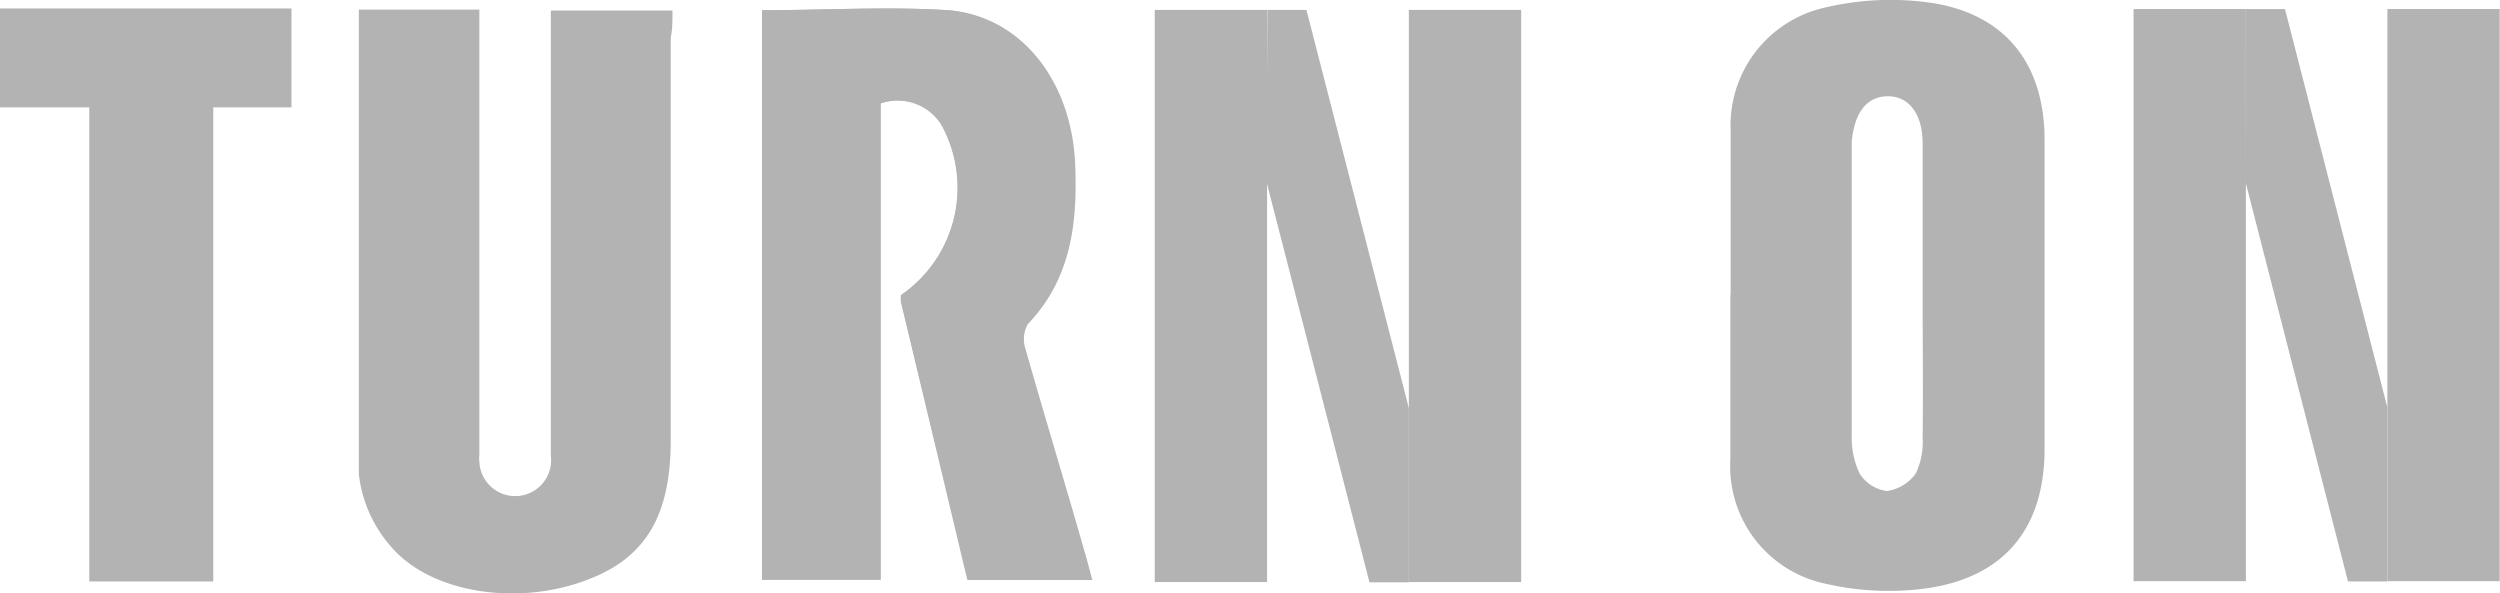
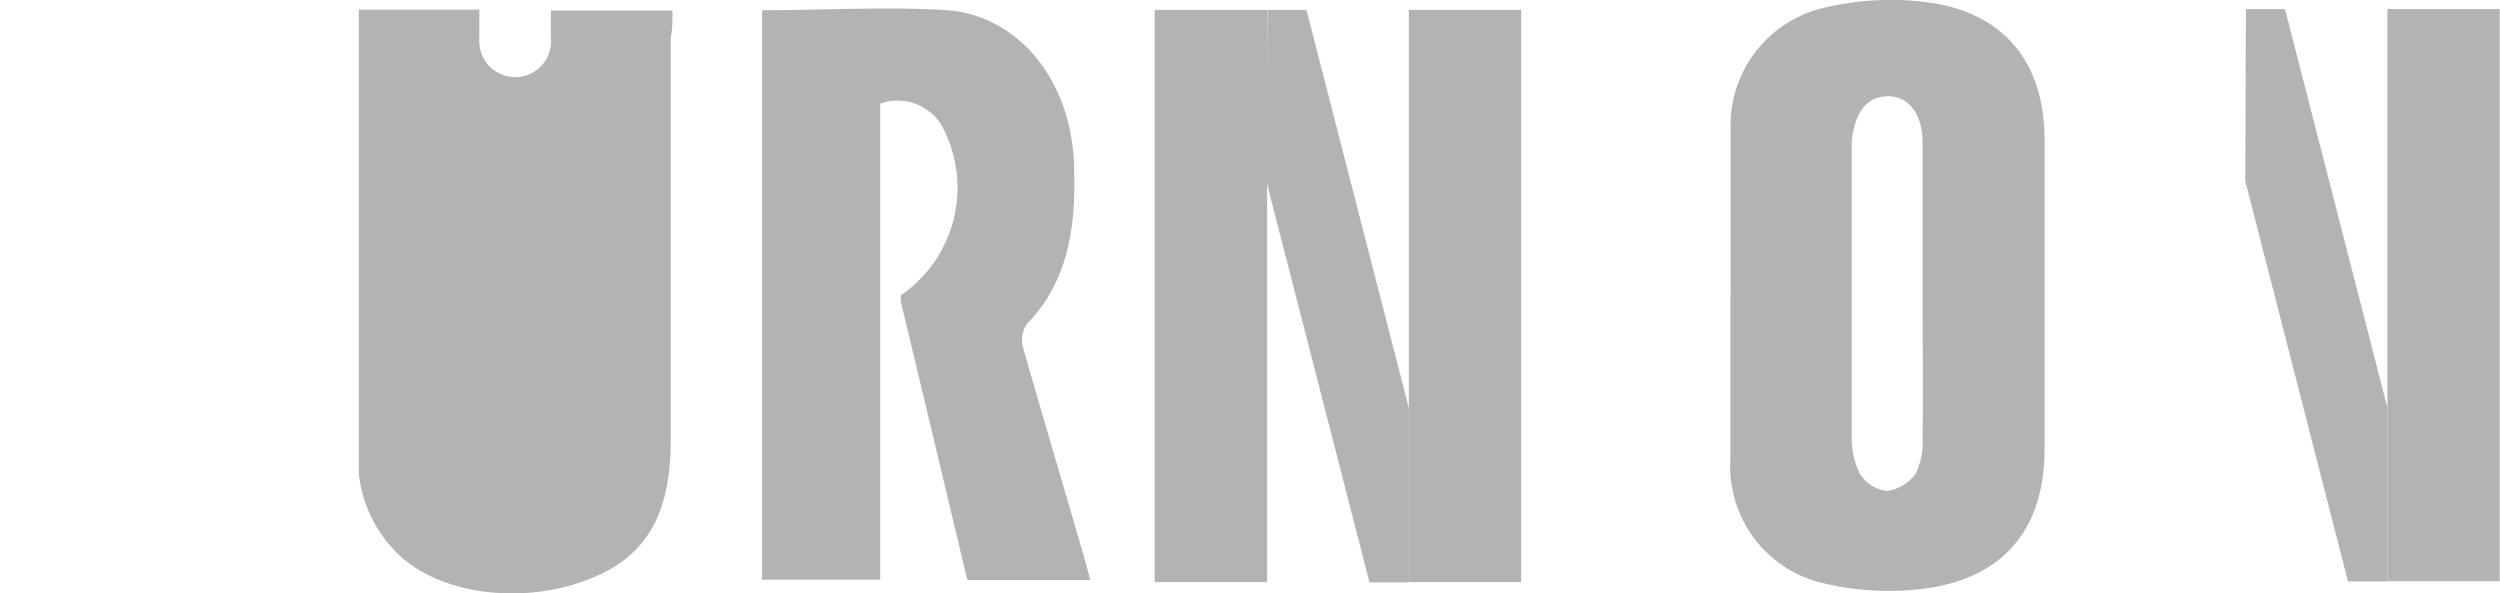
<svg xmlns="http://www.w3.org/2000/svg" id="图层_1" data-name="图层 1" viewBox="0 0 85.69 20.34">
  <defs>
    <style>.cls-1{fill:#b3b3b3;}</style>
  </defs>
  <title>support-05</title>
-   <polygon class="cls-1" points="9.99 0.29 0 0.29 0 3.68 3.06 3.68 3.06 19.93 7.31 19.93 7.31 3.68 9.99 3.68 9.99 0.29" />
-   <path class="cls-1" d="M26.12.35V19.87h4.07V3.54a1.76,1.76,0,0,1,2.09.74,4.47,4.47,0,0,1-1.39,5.83,1,1,0,0,0,0,.24c.73,3.05,1.46,6.09,2.21,9.13,0,.15.22.4.34.4h4c-.12-.46-.2-.76-.29-1.06-.65-2.28-1.35-4.57-2-6.86a1.05,1.05,0,0,1,.08-.85c1.51-1.58,1.71-3.53,1.62-5.54C36.71,2.76,35,.55,32.5.35,30.4.22,28.3.35,26.12.35Z" />
  <path class="cls-1" d="M59.32,10.1V4.5A4.14,4.14,0,0,1,62.55.26,9.76,9.76,0,0,1,66.28.11c2.51.42,3.79,2.12,3.8,4.67v10.6c0,2.72-1.37,4.41-4.07,4.79A9.65,9.65,0,0,1,62.54,20a4.11,4.11,0,0,1-3.23-4.26V10.1Zm6.58,0h0V4.92c0-1-.46-1.61-1.17-1.62s-1.16.51-1.26,1.55V14.94a2.85,2.85,0,0,0,.27,1.29,1.31,1.31,0,0,0,.93.6,1.46,1.46,0,0,0,1-.61A2.53,2.53,0,0,0,65.9,15C65.92,13.38,65.9,11.74,65.9,10.1Z" />
  <path class="cls-1" d="M26.12.35c2.18,0,4.28-.13,6.36,0,2.45.2,4.21,2.41,4.33,5.22.08,2-.11,4-1.62,5.54a1,1,0,0,0-.11.85c.65,2.29,1.34,4.58,2,6.87.09.29.17.6.29,1.05H33.16l-.1-.4s-1.45-6.1-2.18-9.12a1,1,0,0,1,0-.24,4.47,4.47,0,0,0,1.39-5.83,1.77,1.77,0,0,0-2.1-.74V19.87H26.12Z" />
-   <path class="cls-1" d="M23.05.36H18.88V14.72h0v.9a1.23,1.23,0,1,1-2.45.18.54.54,0,0,1,0-.18V.33H12.3V2.45h0c0,4.6,0,9.21,0,13.8a4.51,4.51,0,0,0,1.08,2.46c1.38,1.65,4.44,2.08,6.81,1.14,2-.77,2.8-2.26,2.8-4.77V1.3C23.05,1,23.05.68,23.05.36Z" />
+   <path class="cls-1" d="M23.05.36H18.88h0v.9a1.23,1.23,0,1,1-2.45.18.54.54,0,0,1,0-.18V.33H12.3V2.45h0c0,4.6,0,9.21,0,13.8a4.51,4.51,0,0,0,1.08,2.46c1.38,1.65,4.44,2.08,6.81,1.14,2-.77,2.8-2.26,2.8-4.77V1.3C23.05,1,23.05.68,23.05.36Z" />
  <rect class="cls-1" x="39.58" y="0.34" width="3.85" height="19.61" />
  <rect class="cls-1" x="48.29" y="0.34" width="3.85" height="19.61" />
  <polygon class="cls-1" points="43.44 0.34 44.78 0.34 48.29 13.99 48.29 19.96 46.94 19.96 43.41 6.23 43.44 0.34" />
-   <rect class="cls-1" x="73.13" y="0.31" width="3.85" height="19.61" />
  <rect class="cls-1" x="81.83" y="0.31" width="3.85" height="19.61" />
  <polygon class="cls-1" points="76.98 0.31 78.32 0.31 81.83 13.97 81.83 19.93 80.48 19.93 76.96 6.21 76.98 0.31" />
</svg>